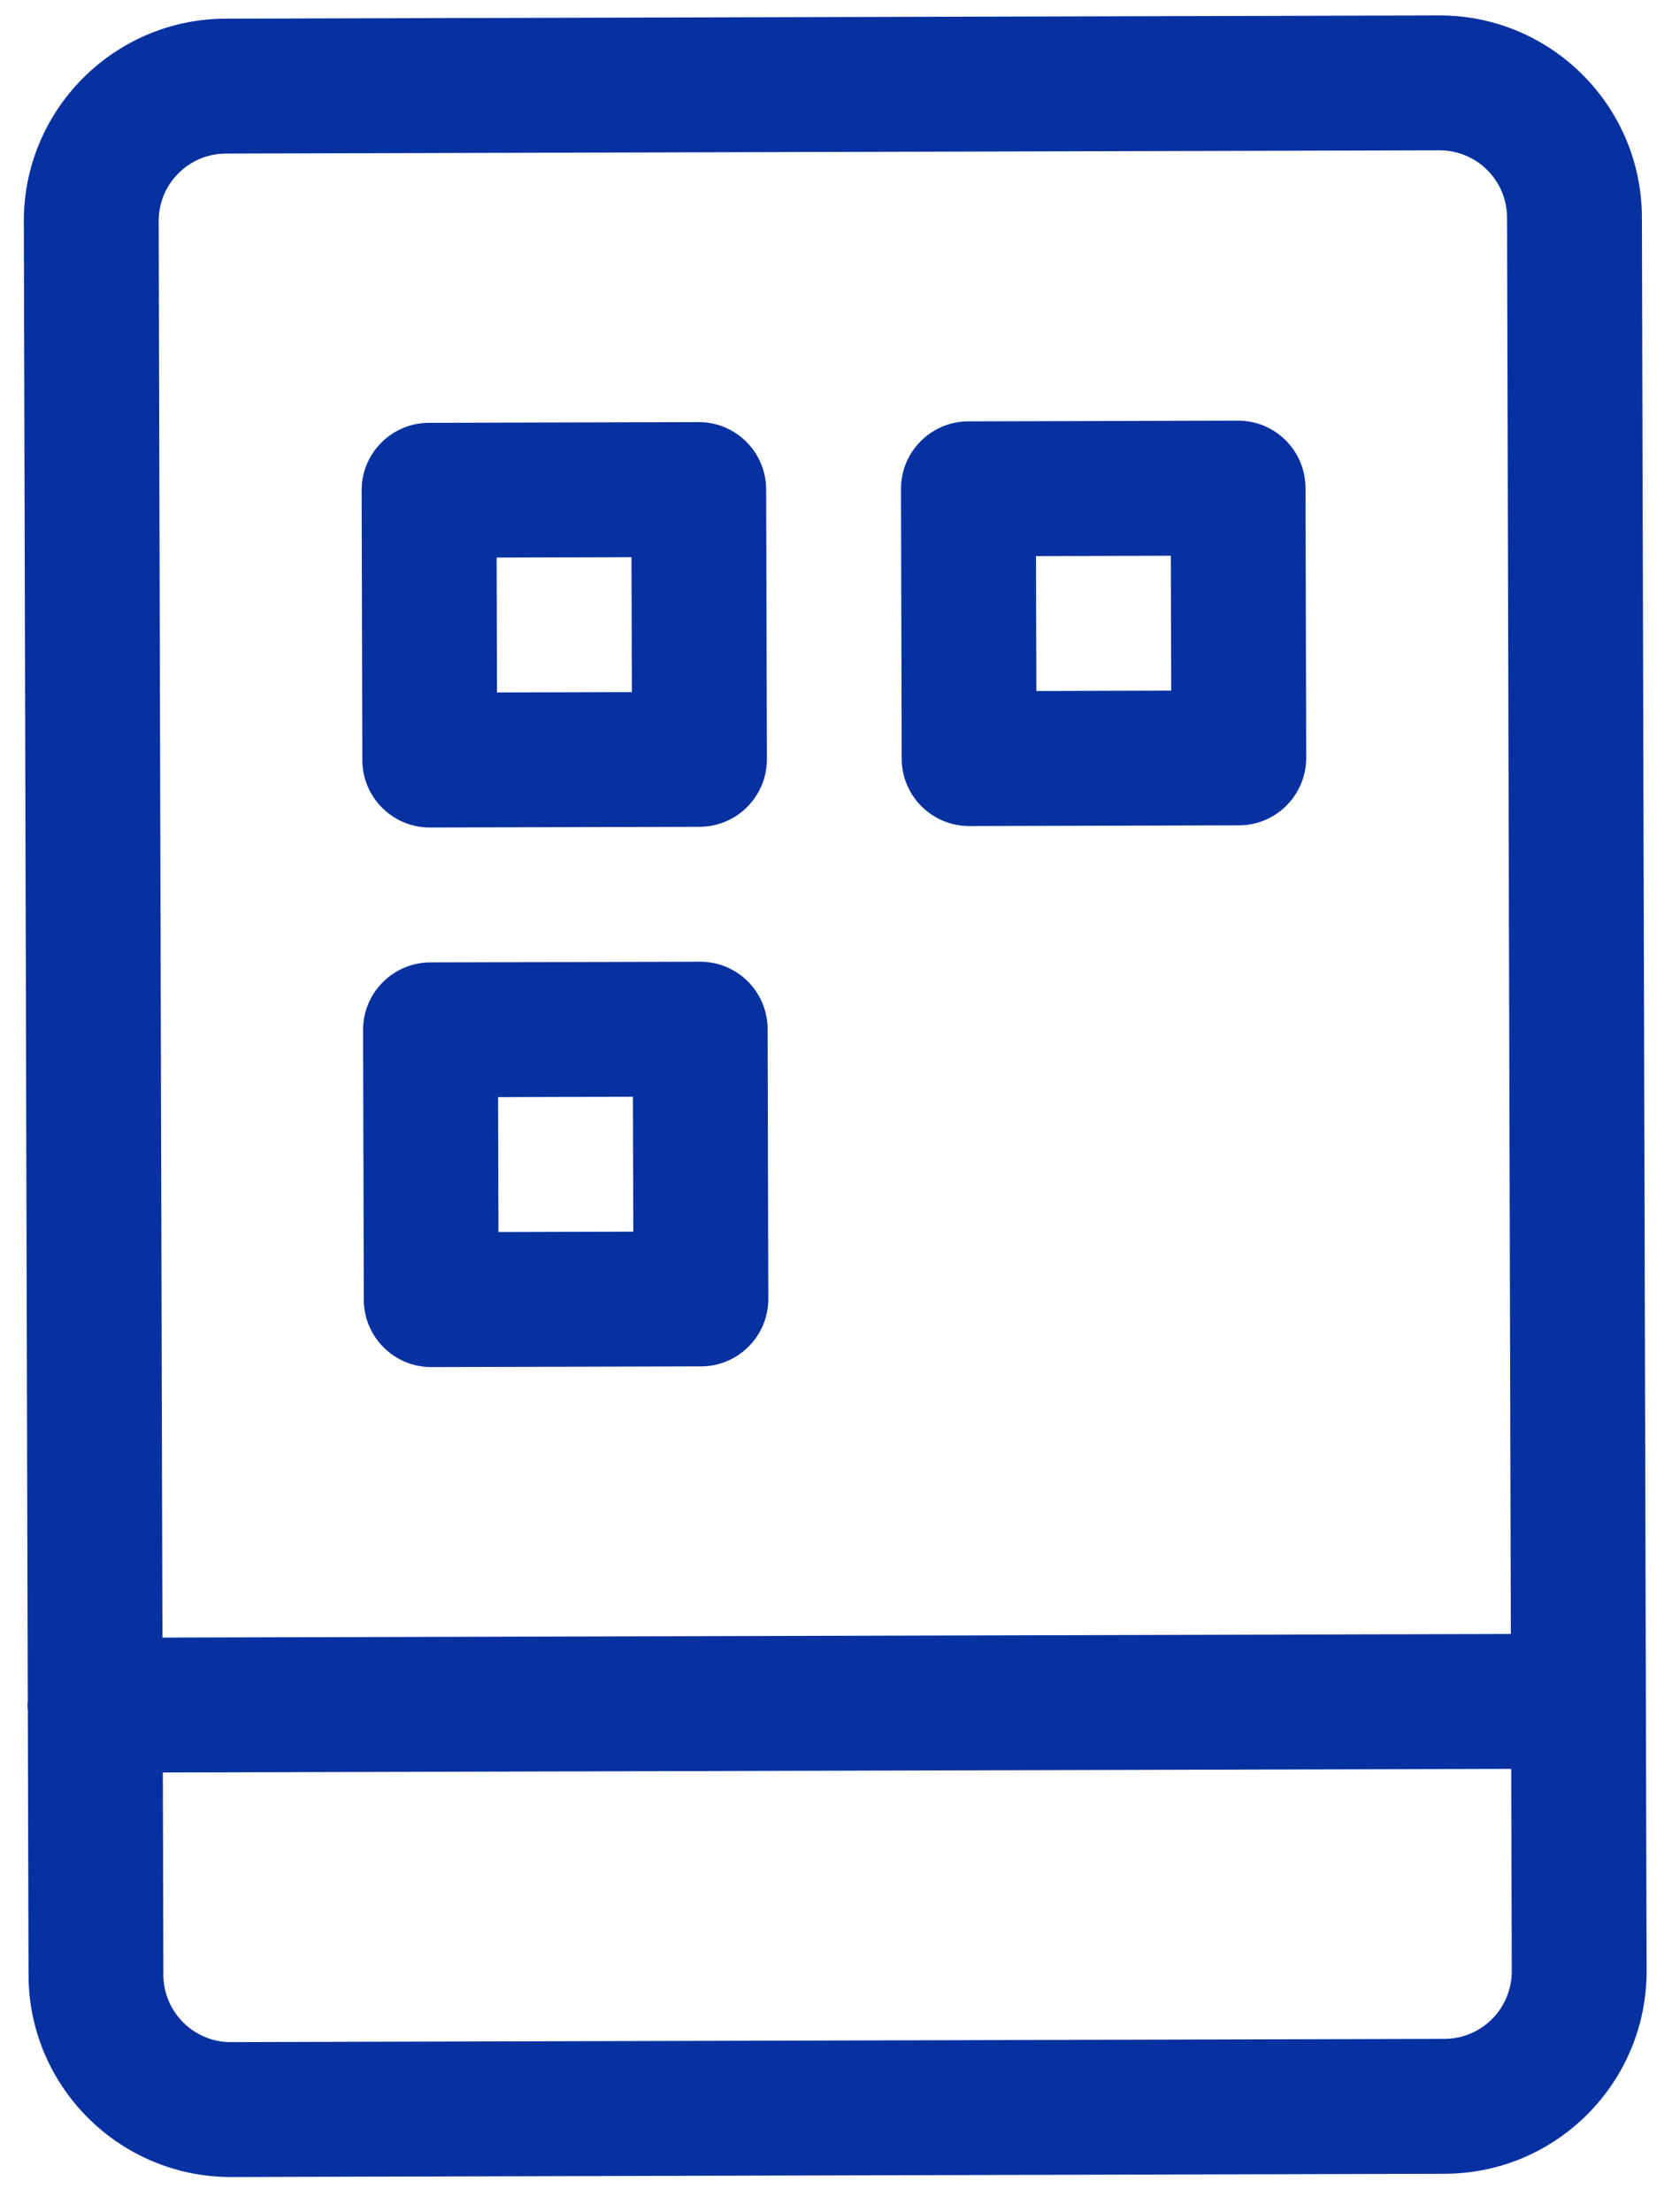
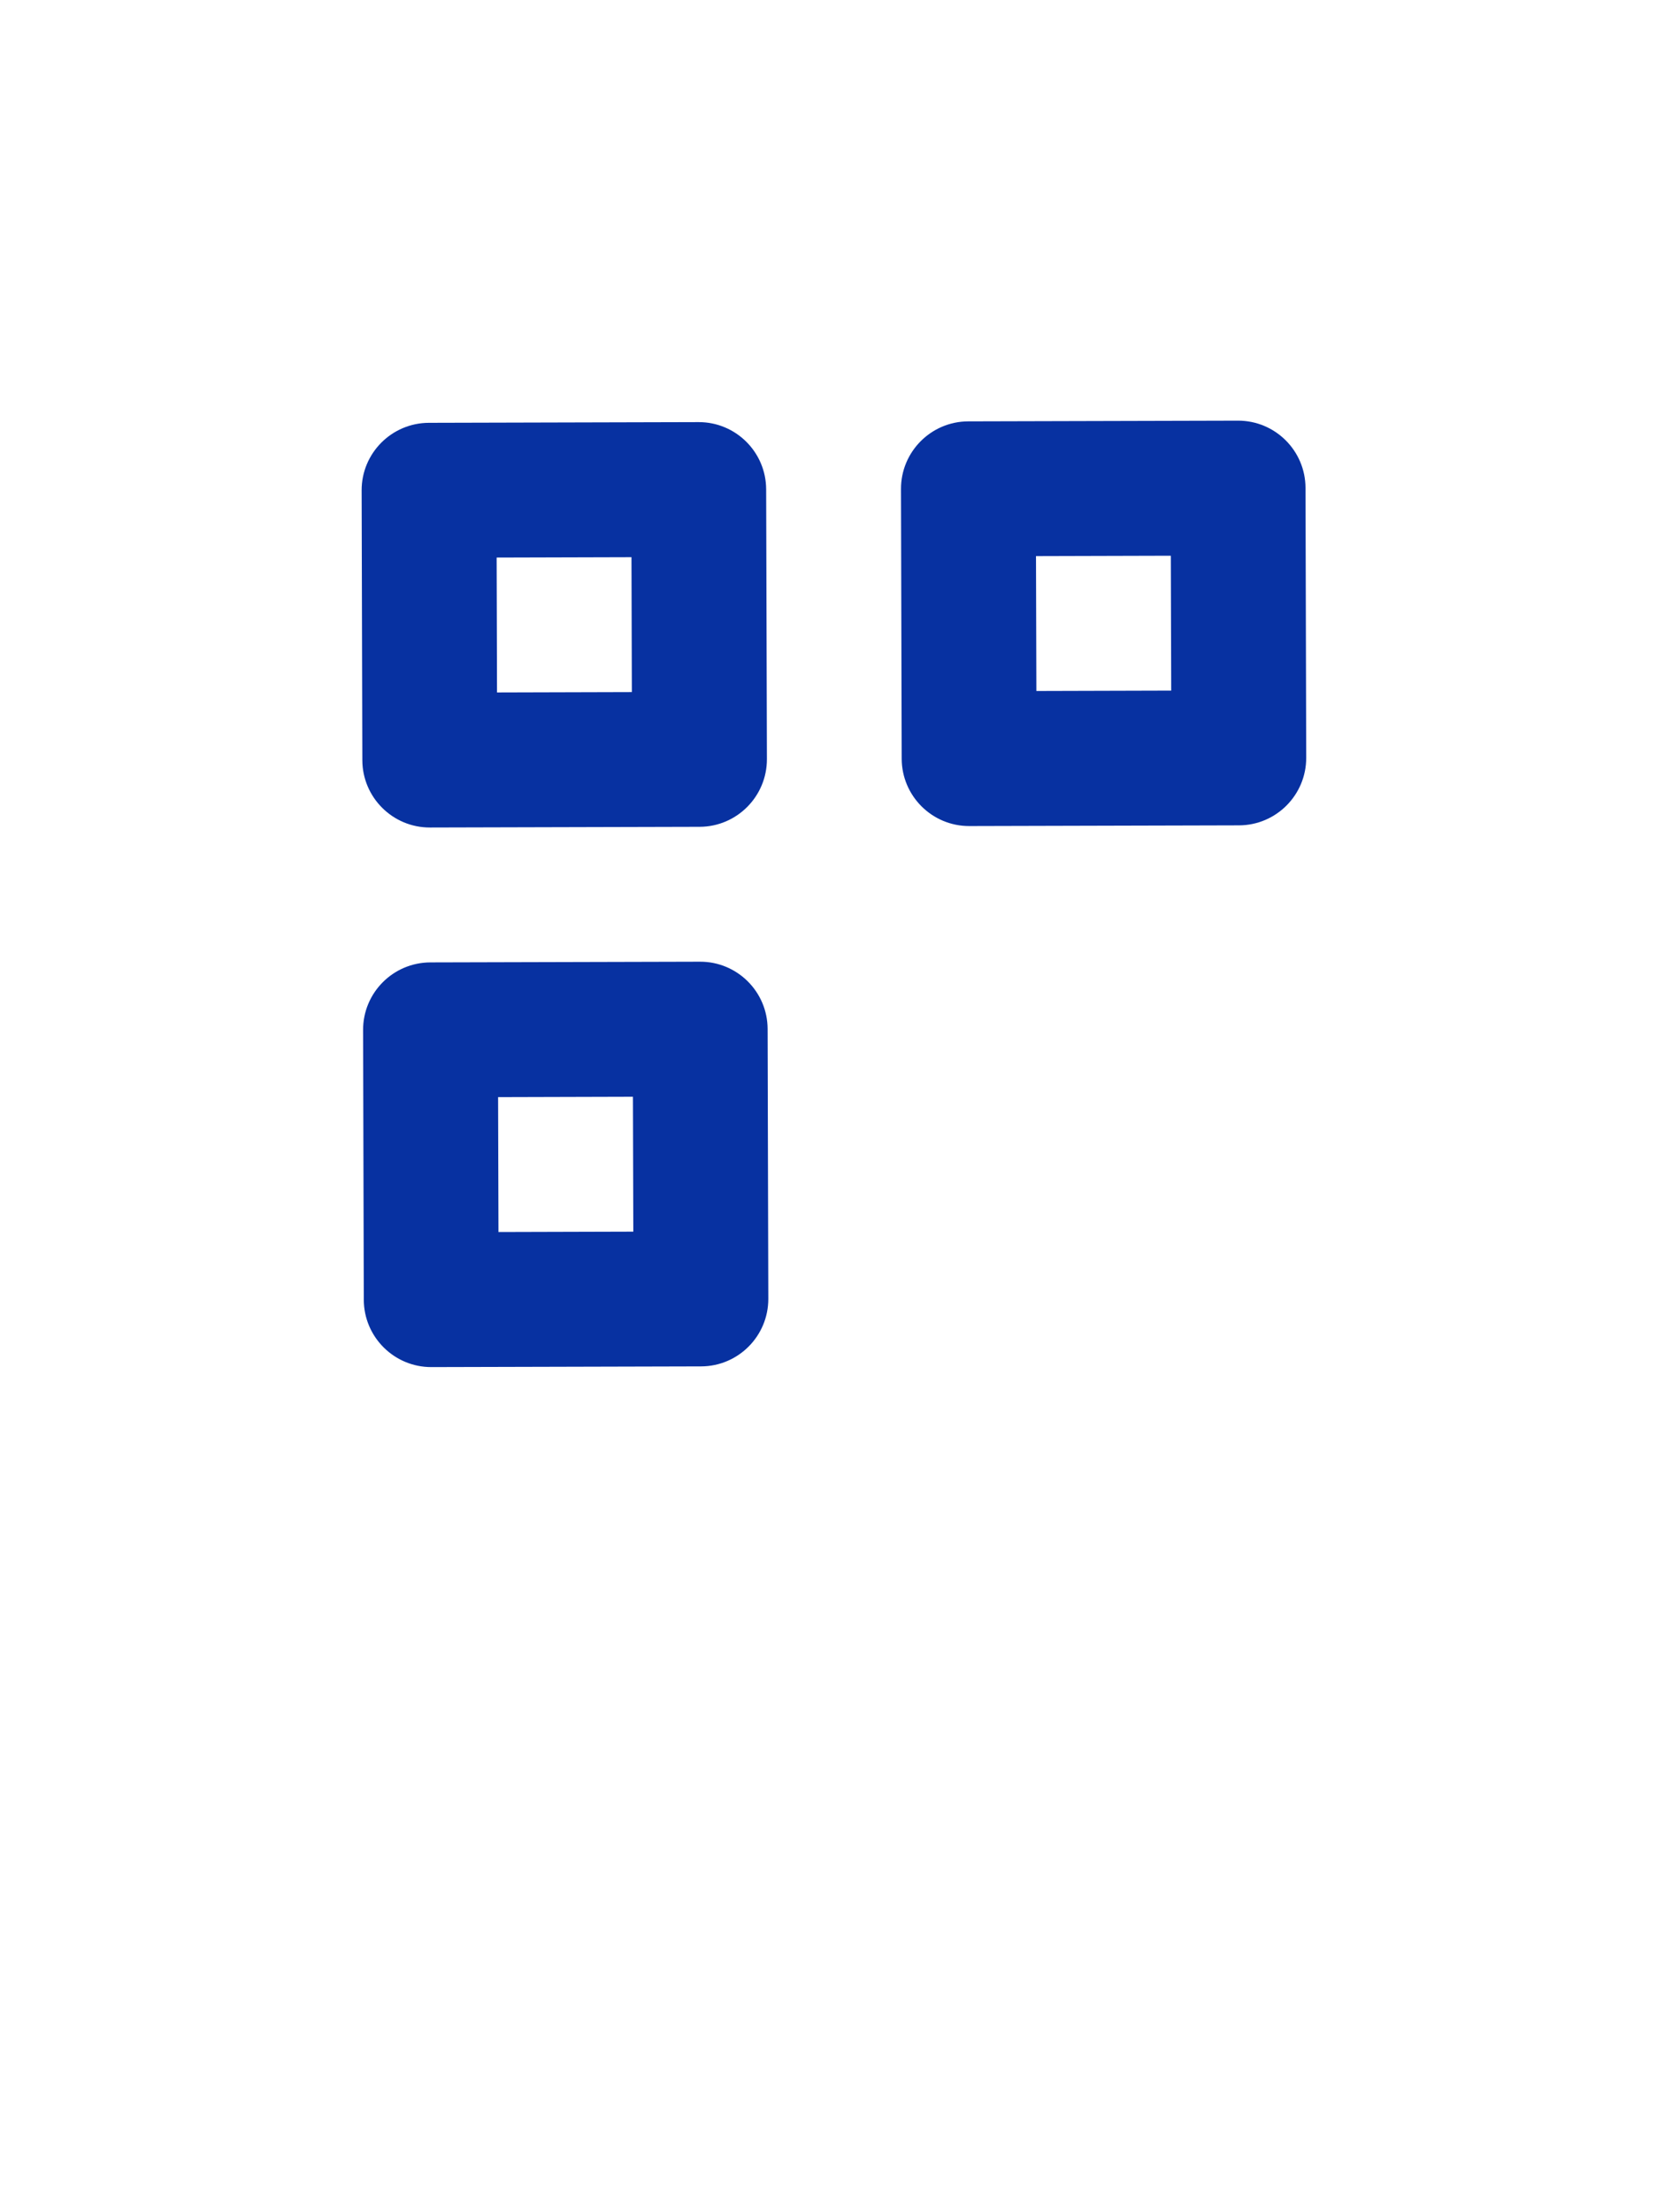
<svg xmlns="http://www.w3.org/2000/svg" width="31" height="41" viewBox="0 0 31 41" fill="none">
  <g id="Icon Container">
-     <path id="Path 14086" fill-rule="evenodd" clip-rule="evenodd" d="M4.289 40.346C2.221 40.352 0.534 38.674 0.529 36.606L0.516 31.693C0.512 31.669 0.51 31.638 0.51 31.606C0.51 31.586 0.512 31.551 0.515 31.521L0.442 4.106C0.436 2.038 2.113 0.352 4.182 0.346L26.681 0.286C28.75 0.28 30.436 1.957 30.442 4.026L30.529 36.526C30.534 38.594 28.857 40.28 26.789 40.286L4.289 40.346ZM3.029 36.599C3.031 37.289 3.592 37.848 4.282 37.846L26.782 37.786C27.472 37.784 28.03 37.222 28.029 36.532L28.019 32.782L3.019 32.849L3.029 36.599ZM28.012 30.282L27.942 4.032C27.94 3.342 27.378 2.784 26.688 2.786L4.188 2.846C3.498 2.848 2.94 3.409 2.942 4.099L3.012 30.349L28.012 30.282Z" fill="#0731A1" />
    <path id="Path 14087" fill-rule="evenodd" clip-rule="evenodd" d="M7.972 15.336C7.282 15.338 6.72 14.779 6.718 14.089L6.705 9.089C6.703 8.399 7.262 7.838 7.952 7.836L12.952 7.823C13.642 7.821 14.203 8.379 14.205 9.069L14.219 14.069C14.22 14.759 13.662 15.321 12.972 15.323L7.972 15.336ZM11.715 12.826L11.708 10.326L9.208 10.333L9.215 12.833L11.715 12.826Z" fill="#0731A1" />
    <path id="Path 14088" fill-rule="evenodd" clip-rule="evenodd" d="M17.972 15.309C17.282 15.311 16.72 14.752 16.718 14.062L16.705 9.063C16.703 8.373 17.262 7.811 17.952 7.809L22.952 7.796C23.642 7.794 24.203 8.352 24.205 9.042L24.218 14.042C24.22 14.732 23.662 15.294 22.972 15.296L17.972 15.309ZM21.715 12.799L21.708 10.299L19.208 10.306L19.215 12.806L21.715 12.799Z" fill="#0731A1" />
-     <path id="Path 14089" fill-rule="evenodd" clip-rule="evenodd" d="M7.999 25.336C7.309 25.338 6.747 24.779 6.745 24.089L6.732 19.089C6.73 18.399 7.289 17.838 7.979 17.836L12.979 17.823C13.668 17.821 14.23 18.379 14.232 19.069L14.245 24.069C14.247 24.759 13.689 25.321 12.999 25.323L7.999 25.336ZM11.742 22.826L11.735 20.326L9.235 20.333L9.242 22.833L11.742 22.826Z" fill="#0731A1" />
+     <path id="Path 14089" fill-rule="evenodd" clip-rule="evenodd" d="M7.999 25.336C7.309 25.338 6.747 24.779 6.745 24.089L6.732 19.089C6.73 18.399 7.289 17.838 7.979 17.836L12.979 17.823C13.668 17.821 14.23 18.379 14.232 19.069L14.245 24.069C14.247 24.759 13.689 25.321 12.999 25.323L7.999 25.336ZM11.742 22.826L11.735 20.326L9.235 20.333L9.242 22.833Z" fill="#0731A1" />
  </g>
</svg>